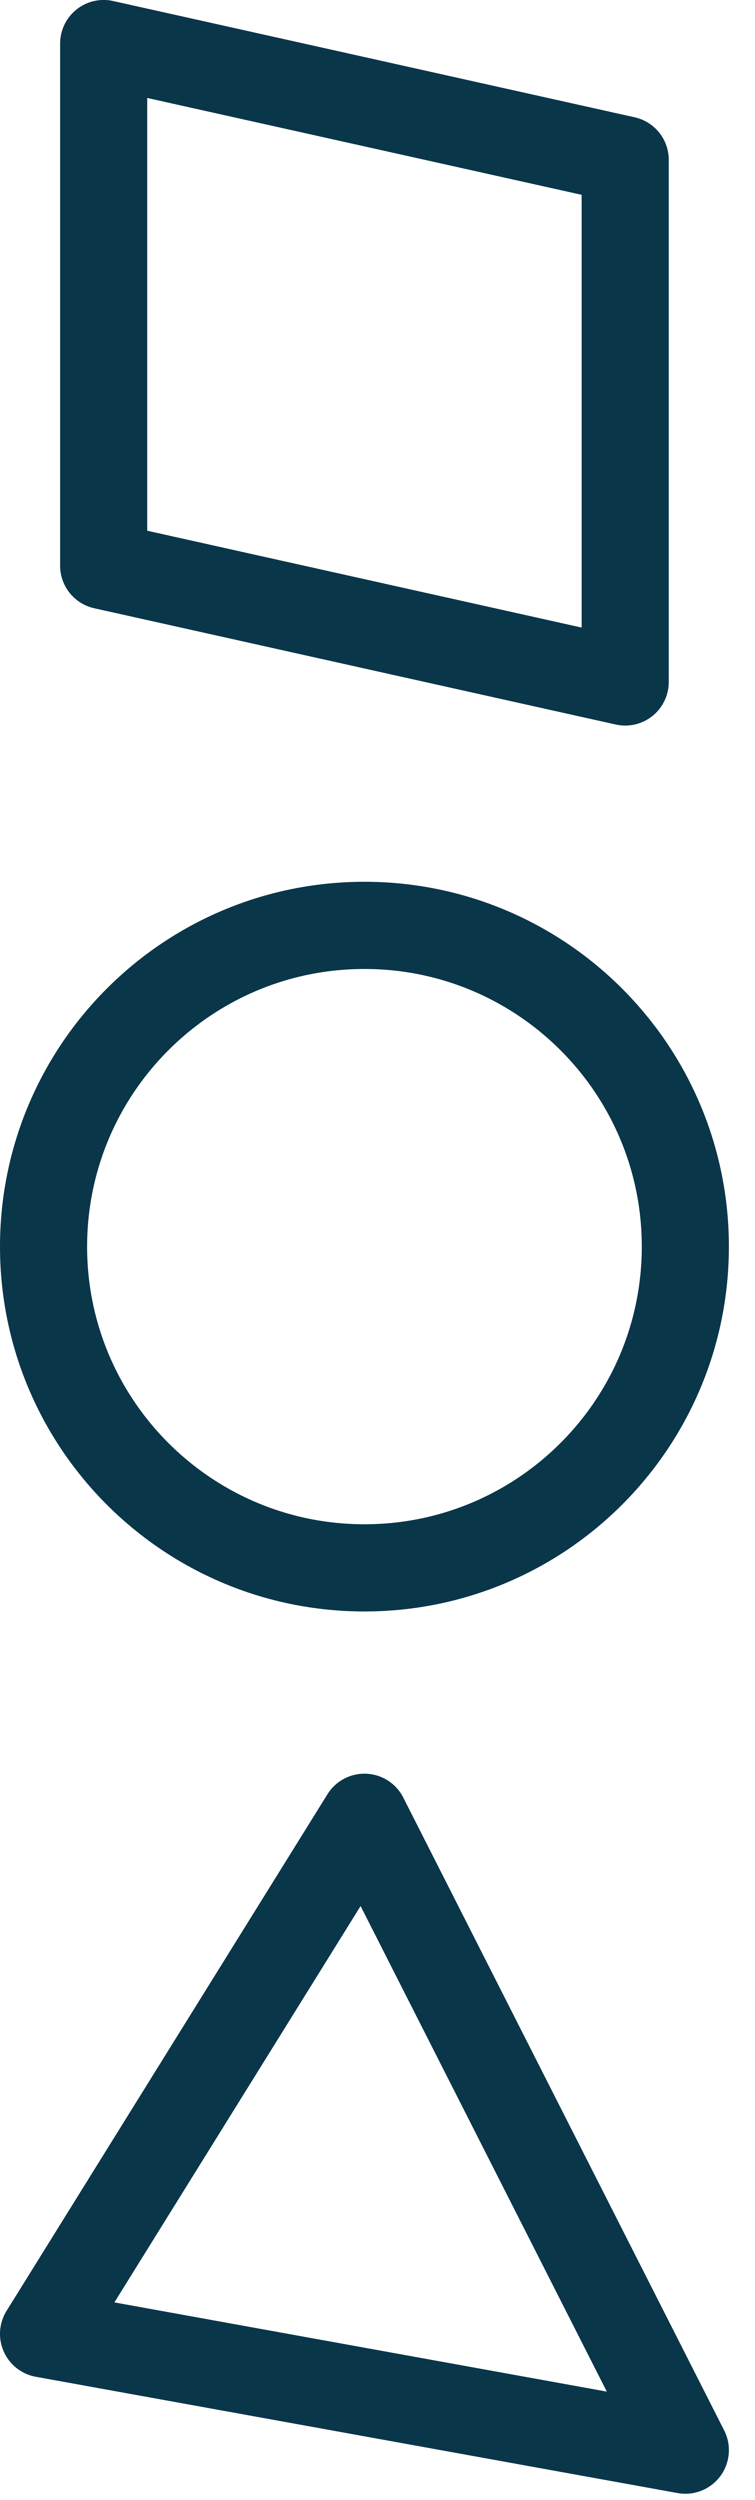
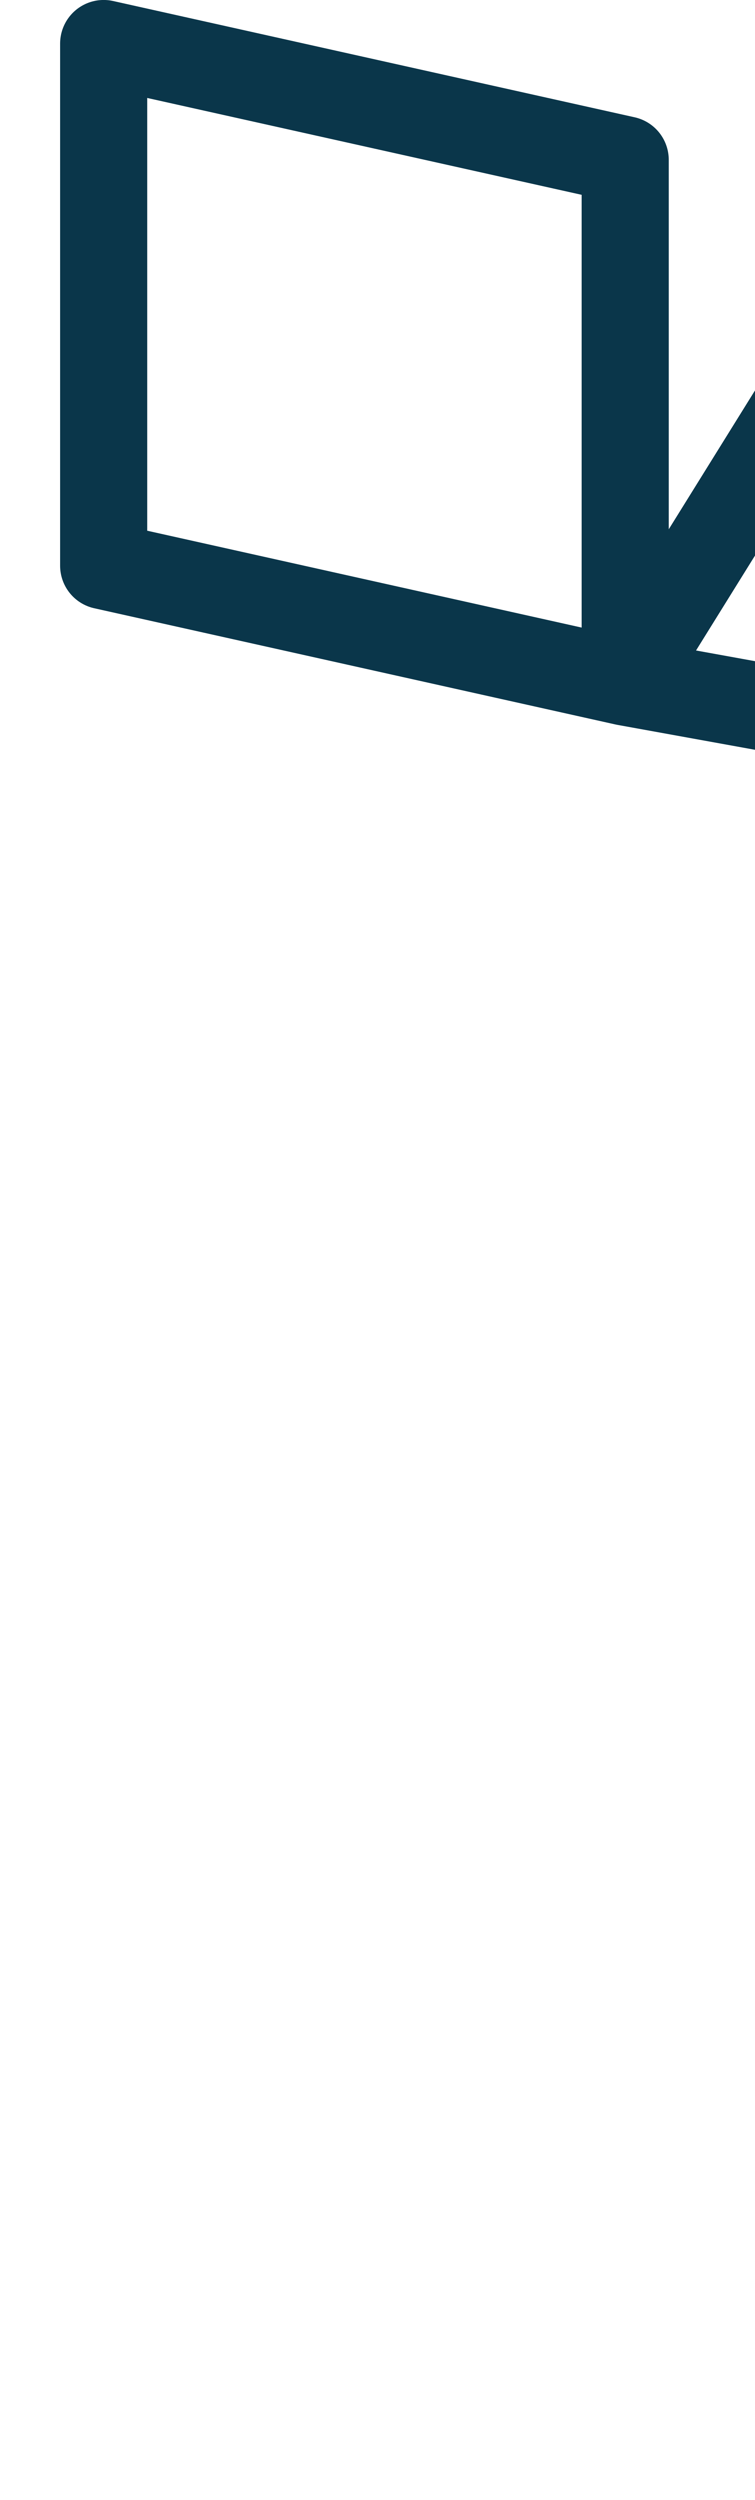
<svg xmlns="http://www.w3.org/2000/svg" height="86" width="26">
-   <path d="M21.53 23.459l-17.96-4V1.499l17.96 4zM1.5 80.283l11.05-17.77 11.051 21.77zm22.101-37.4c0 6.104-4.947 11.05-11.051 11.05-6.102 0-11.05-4.946-11.05-11.05 0-6.103 4.948-11.051 11.05-11.051 6.104 0 11.051 4.948 11.051 11.05z" stroke="#0a364a" stroke-width="3" fill="none" stroke-linecap="round" stroke-linejoin="round" />
+   <path d="M21.53 23.459l-17.96-4V1.499l17.96 4zl11.05-17.77 11.051 21.77zm22.101-37.4c0 6.104-4.947 11.05-11.051 11.05-6.102 0-11.05-4.946-11.05-11.05 0-6.103 4.948-11.051 11.05-11.051 6.104 0 11.051 4.948 11.051 11.05z" stroke="#0a364a" stroke-width="3" fill="none" stroke-linecap="round" stroke-linejoin="round" />
</svg>